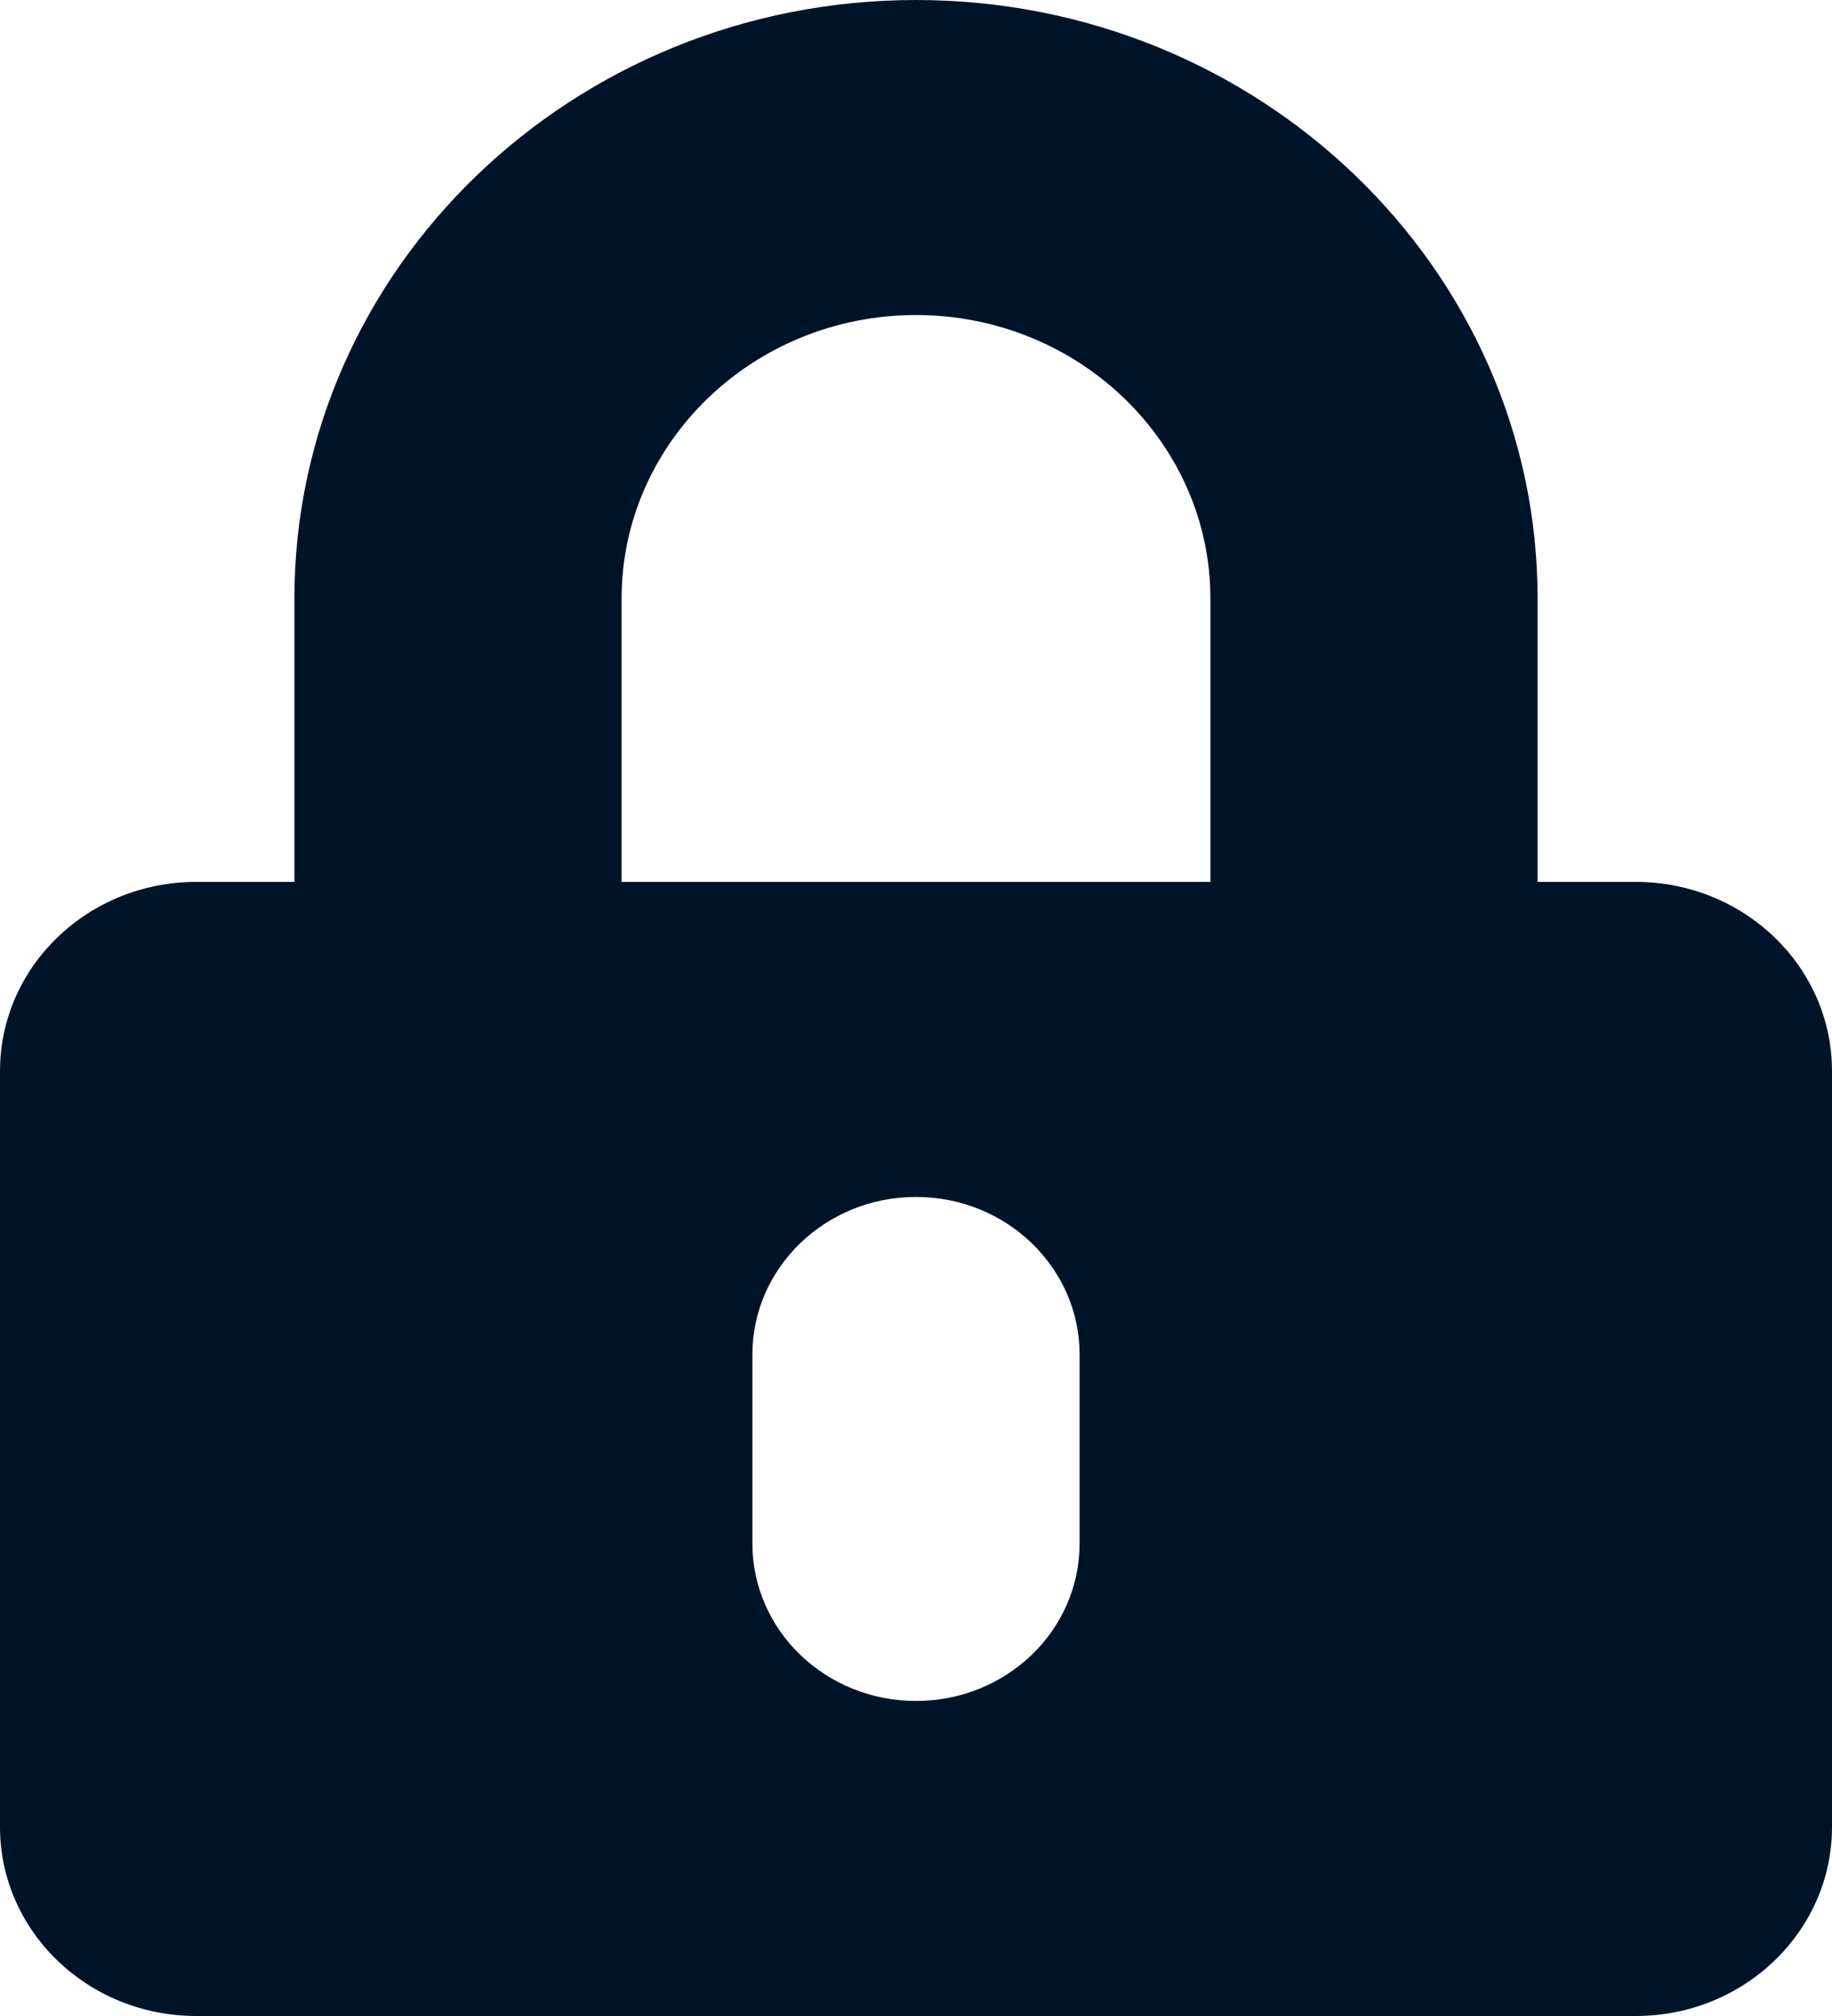
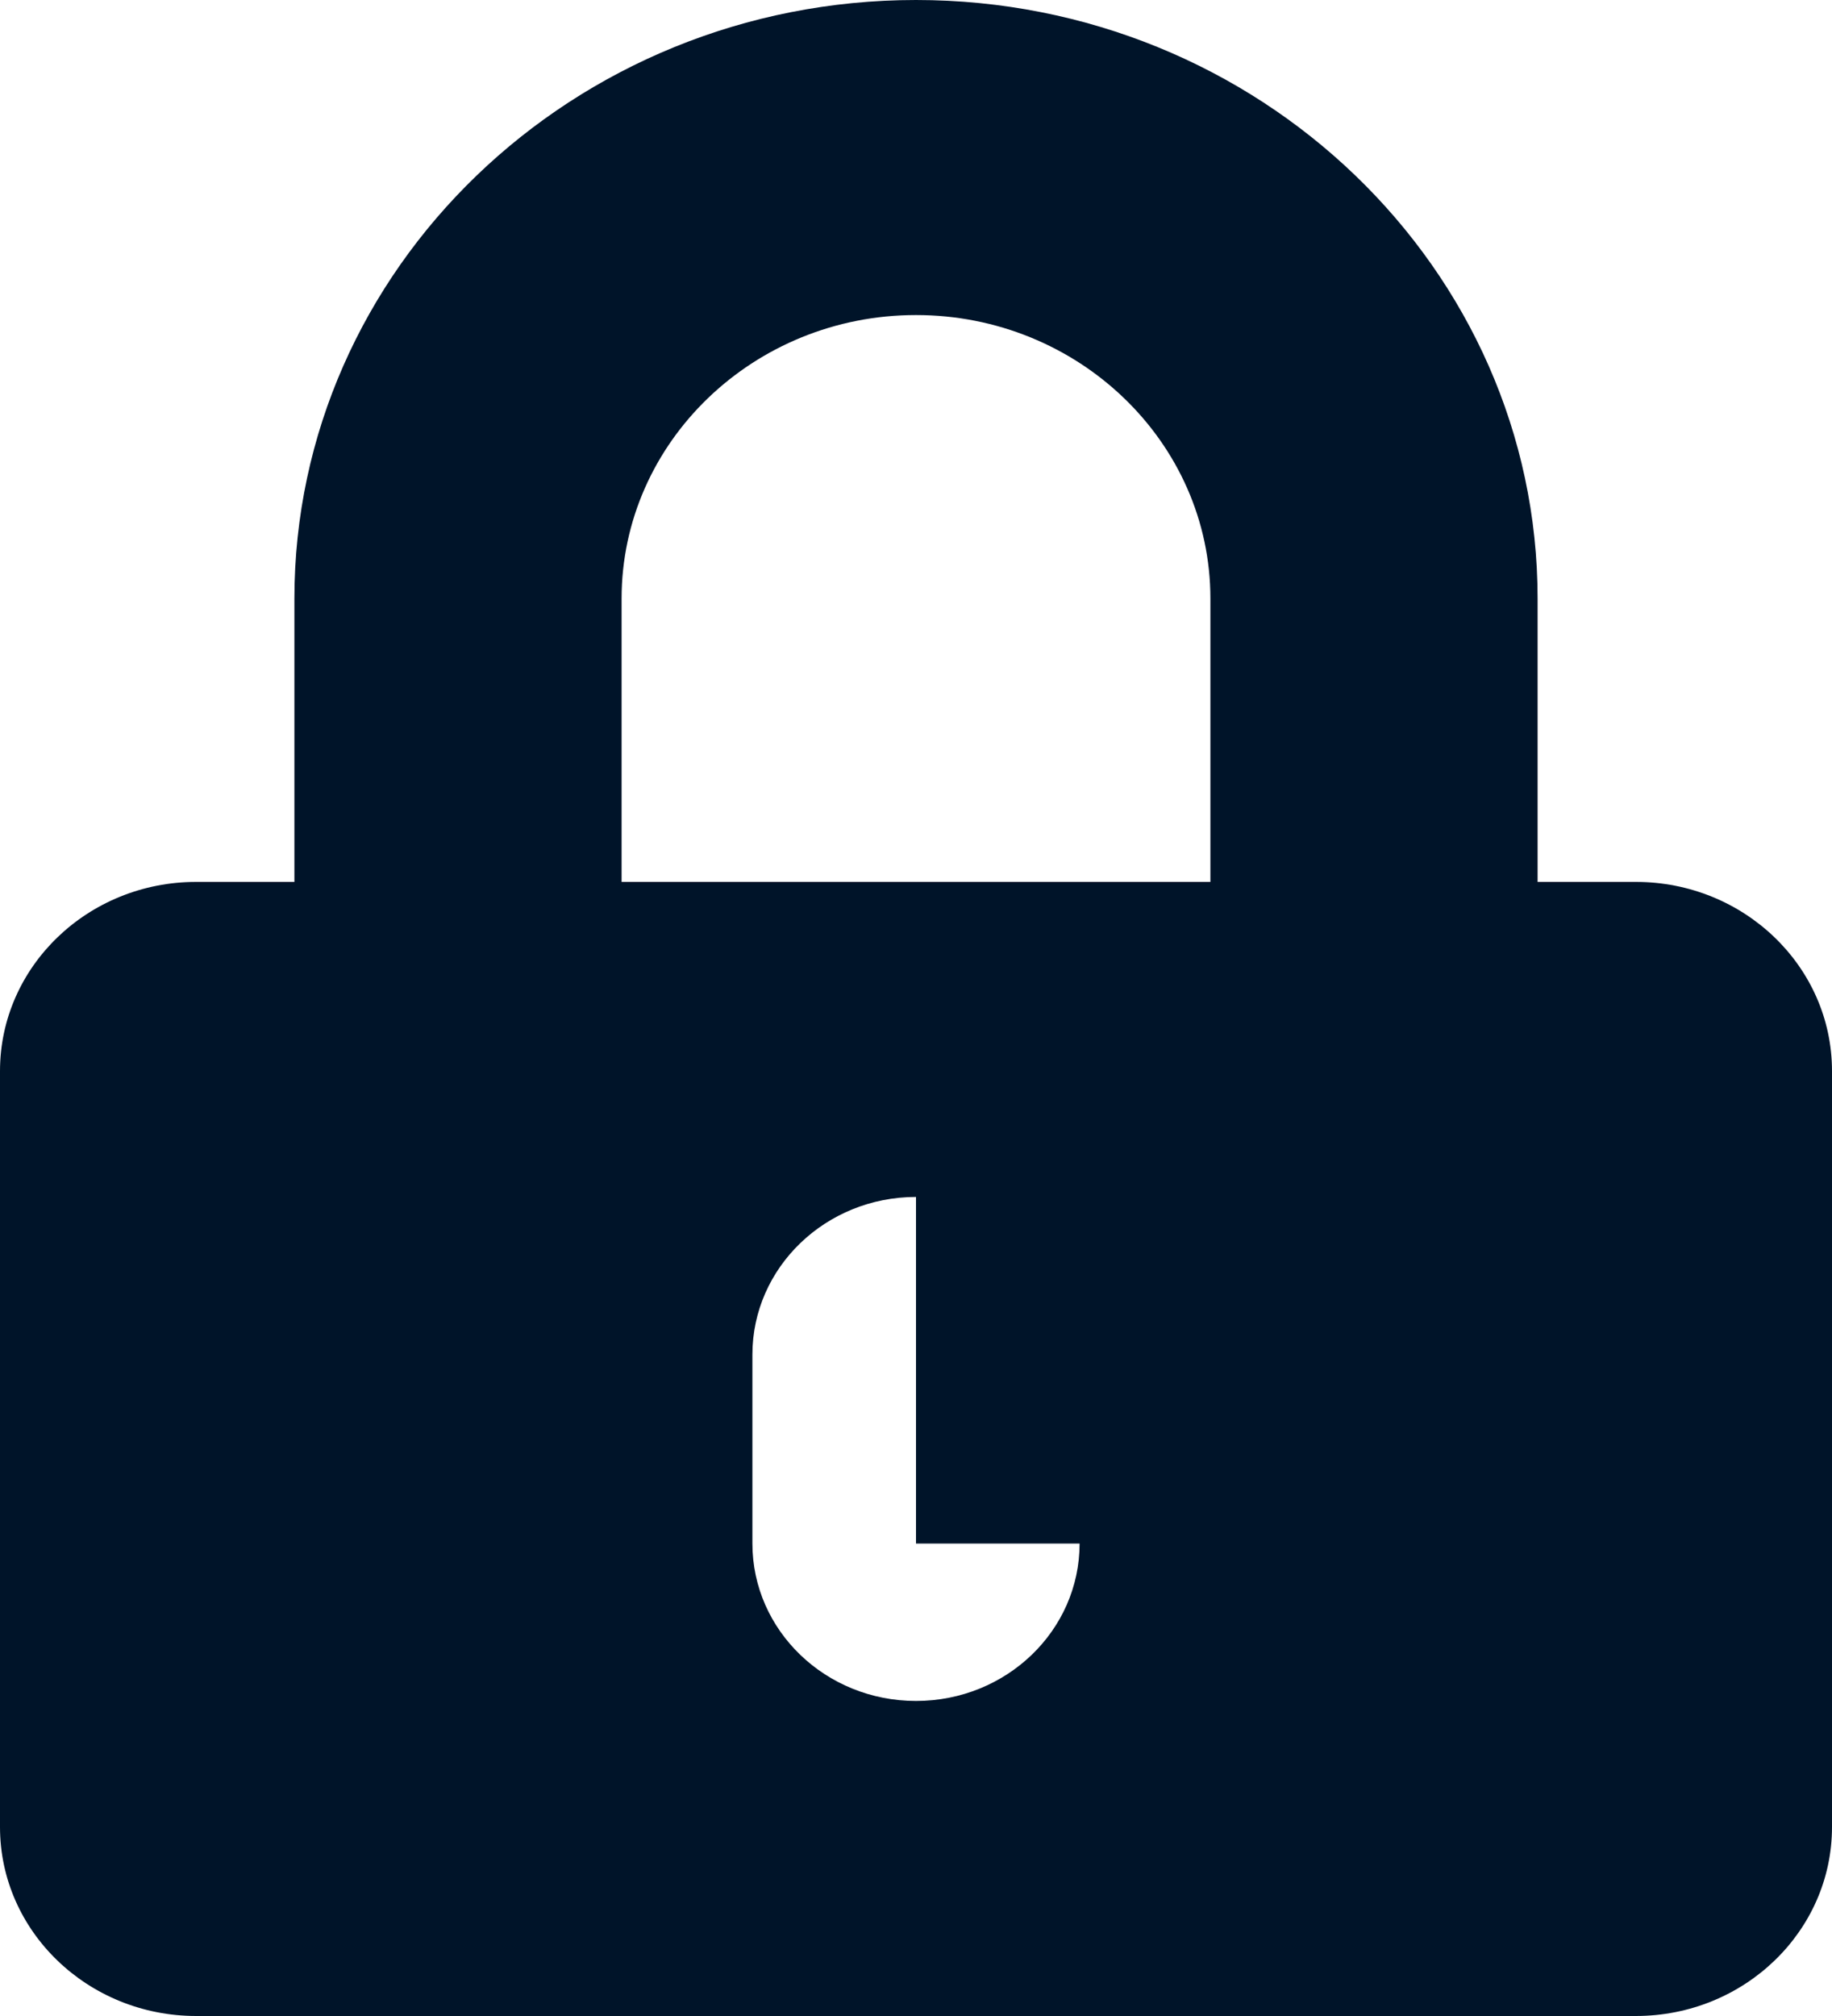
<svg xmlns="http://www.w3.org/2000/svg" width="10" height="11" viewBox="0 0 10 11" fill="none">
-   <path d="M8.929 4.812H8.393V3.266C8.393 1.465 6.871 0 5 0C3.129 0 1.607 1.465 1.607 3.266V4.812H1.071C0.48 4.812 0 5.274 0 5.844V9.969C0 10.538 0.48 11 1.071 11H8.929C9.52 11 10 10.538 10 9.969V5.844C10 5.274 9.52 4.812 8.929 4.812ZM5.893 8.422C5.893 8.897 5.493 9.281 5 9.281C4.507 9.281 4.107 8.897 4.107 8.422V7.391C4.107 6.916 4.507 6.531 5 6.531C5.493 6.531 5.893 6.916 5.893 7.391V8.422ZM6.607 4.812H3.393V3.266C3.393 2.413 4.114 1.719 5 1.719C5.886 1.719 6.607 2.413 6.607 3.266V4.812Z" fill="#001429" />
+   <path d="M8.929 4.812H8.393V3.266C8.393 1.465 6.871 0 5 0C3.129 0 1.607 1.465 1.607 3.266V4.812H1.071C0.48 4.812 0 5.274 0 5.844V9.969C0 10.538 0.48 11 1.071 11H8.929C9.52 11 10 10.538 10 9.969V5.844C10 5.274 9.52 4.812 8.929 4.812ZM5.893 8.422C5.893 8.897 5.493 9.281 5 9.281C4.507 9.281 4.107 8.897 4.107 8.422V7.391C4.107 6.916 4.507 6.531 5 6.531V8.422ZM6.607 4.812H3.393V3.266C3.393 2.413 4.114 1.719 5 1.719C5.886 1.719 6.607 2.413 6.607 3.266V4.812Z" fill="#001429" />
</svg>